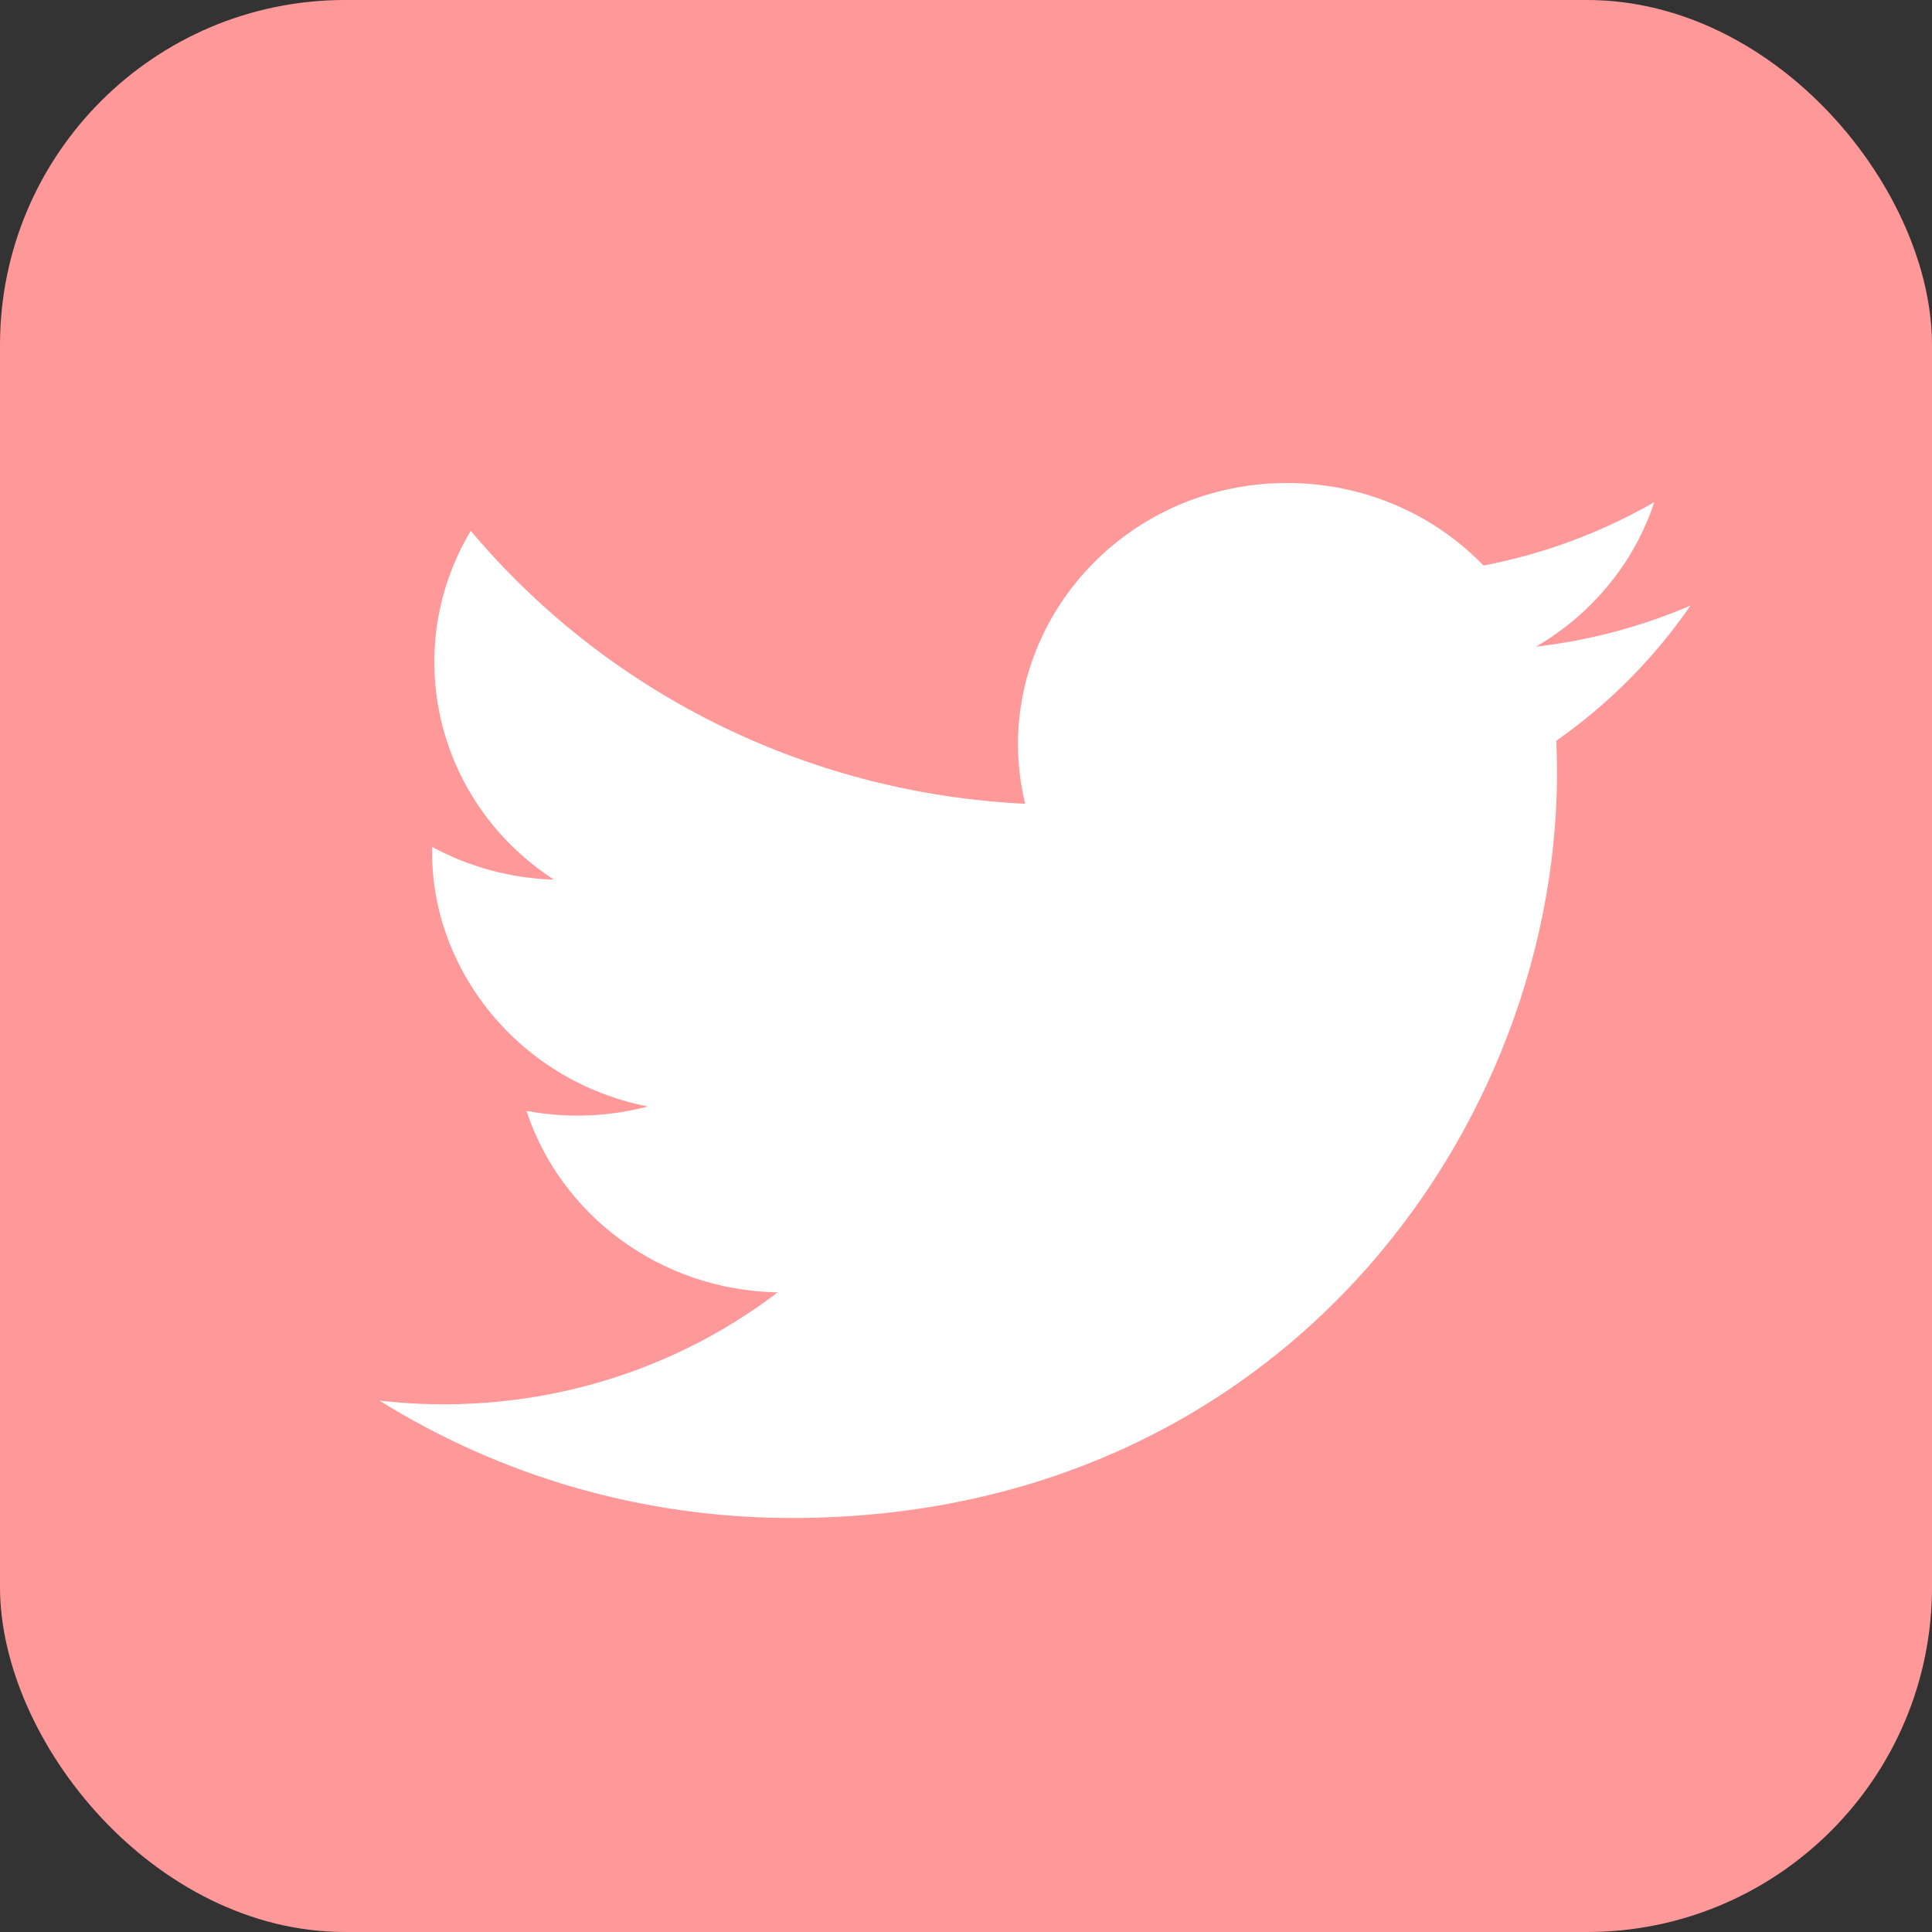
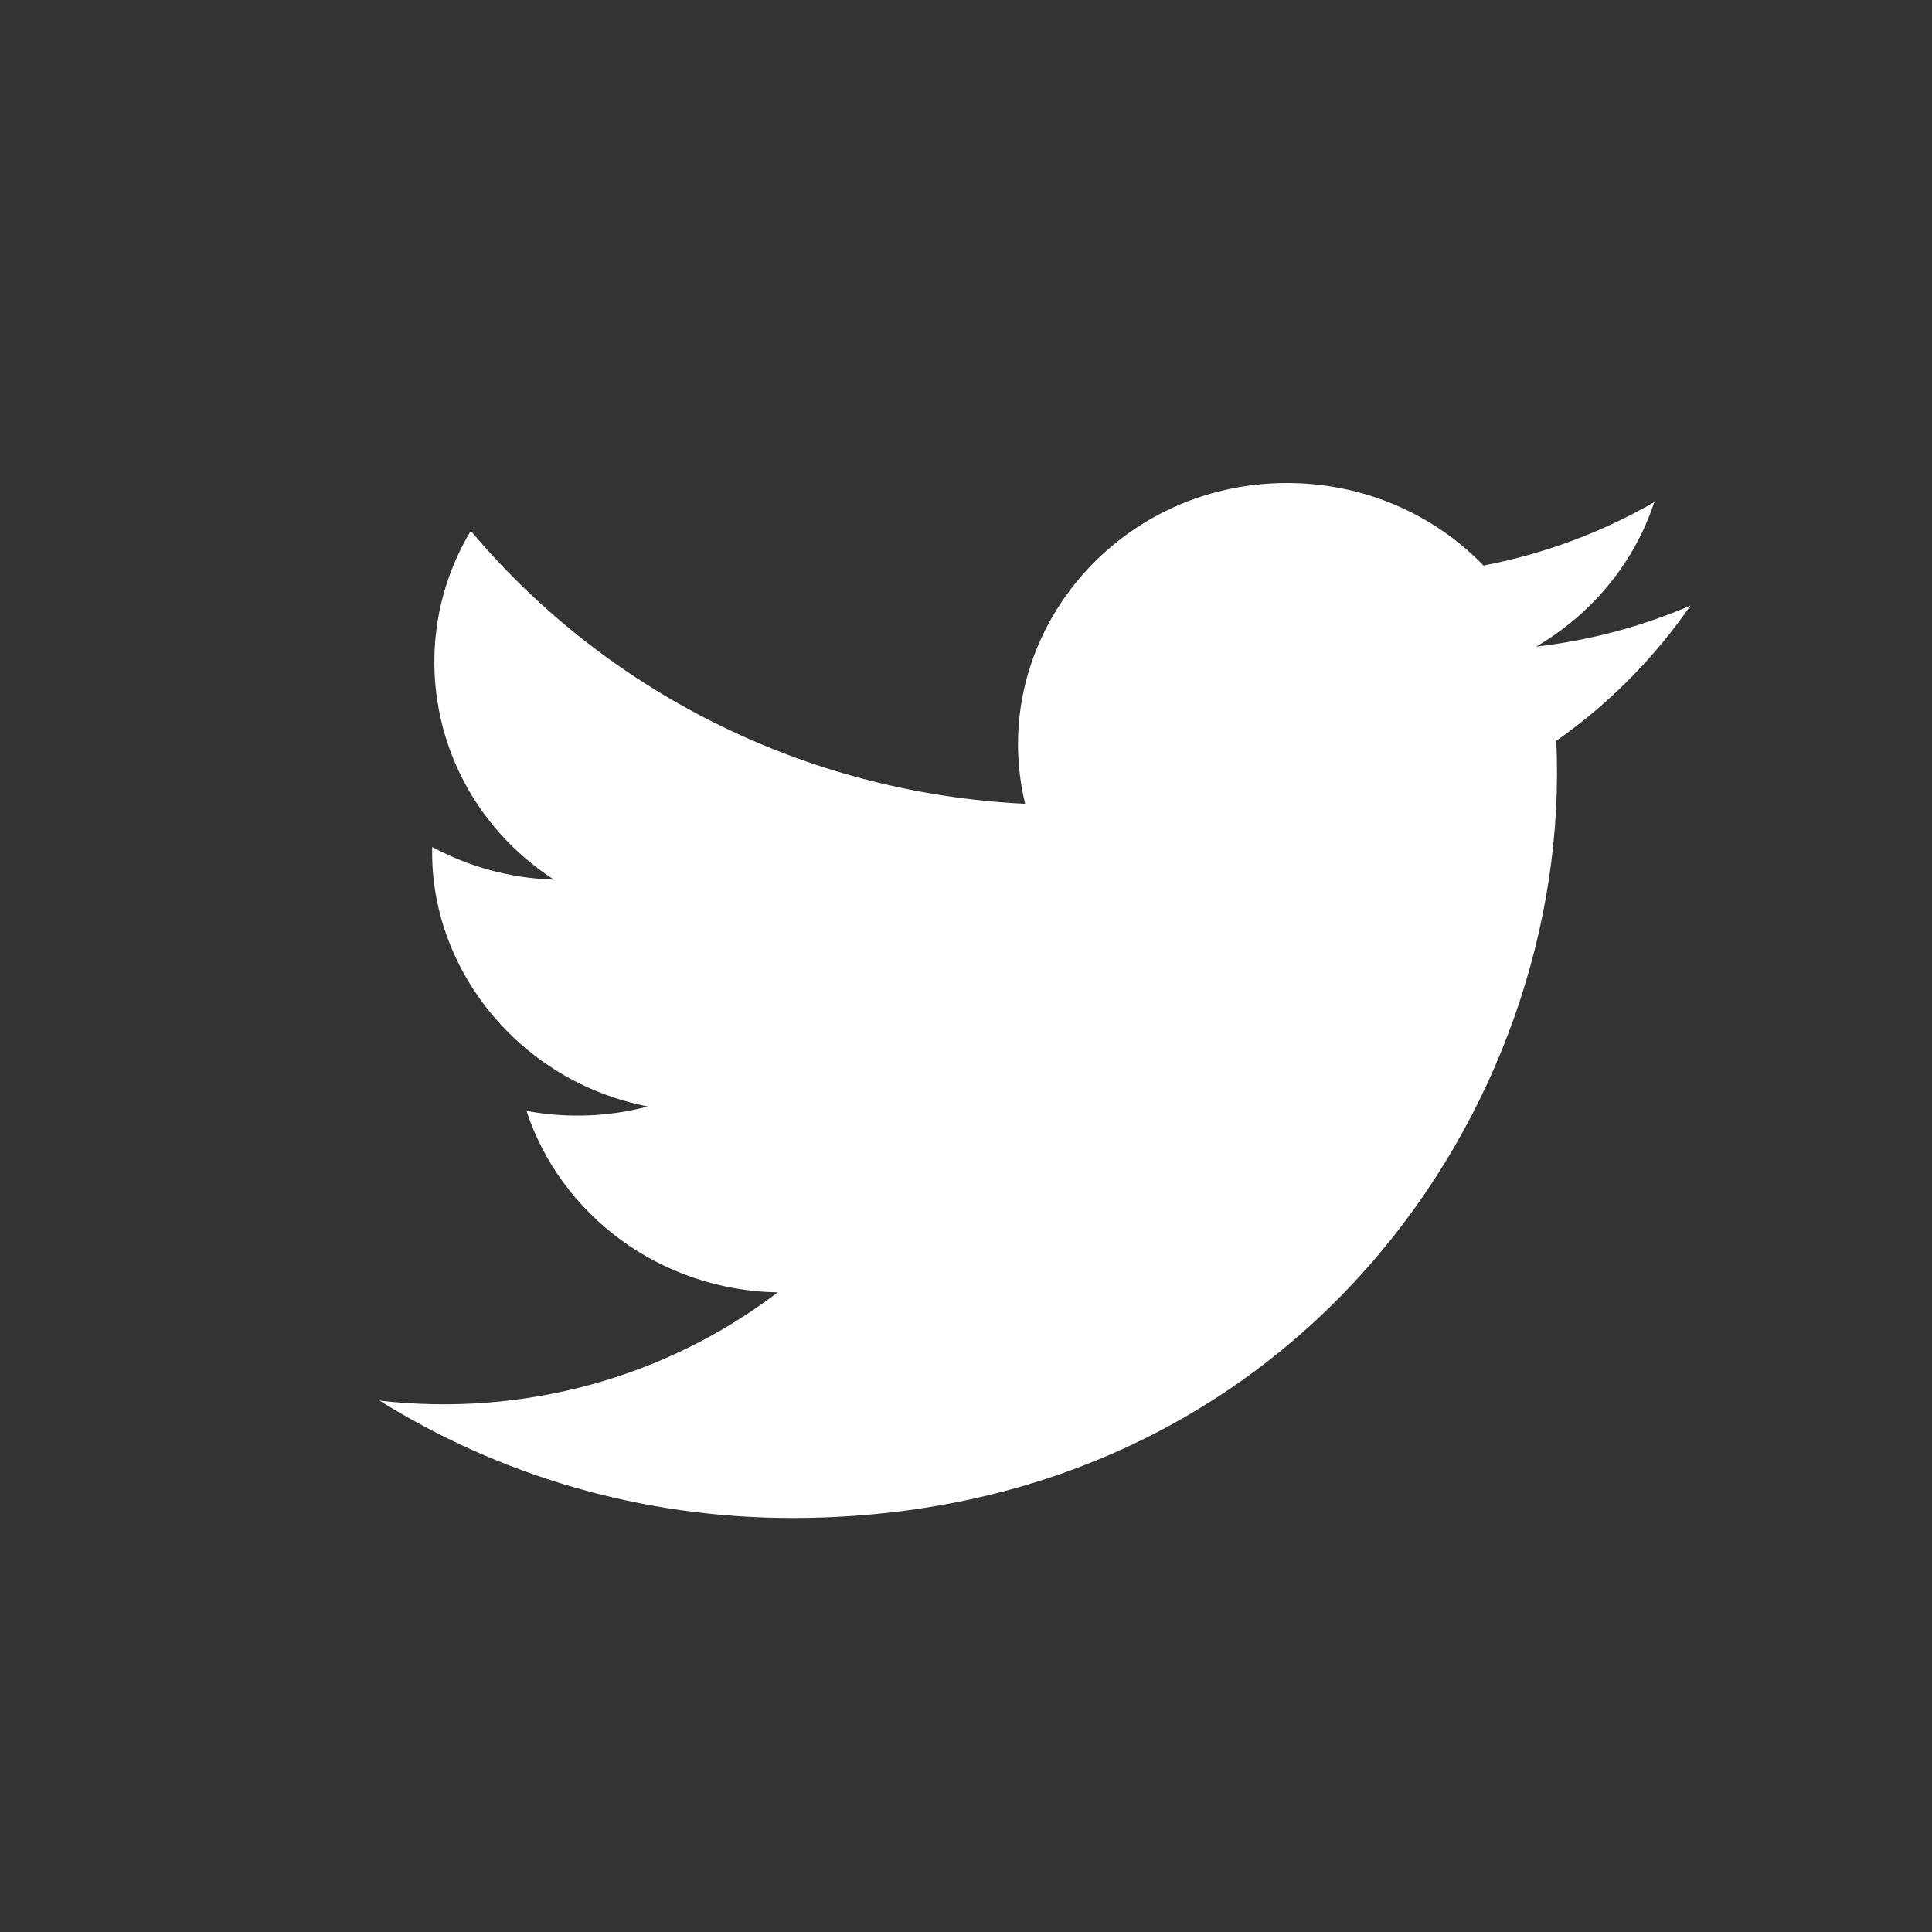
<svg xmlns="http://www.w3.org/2000/svg" width="28" height="28" viewBox="0 0 28 28" fill="none">
  <rect x="0" y="0" width="28" height="28" fill="#333333" stroke="none" />
-   <rect width="28" height="28" rx="5" fill="#FF9999" />
  <path d="M24.5 8.776C23.801 9.077 23.05 9.28 22.261 9.372C23.066 8.903 23.685 8.161 23.975 7.277C23.222 7.711 22.388 8.026 21.5 8.196C20.79 7.46 19.775 7 18.654 7C16.138 7 14.288 9.281 14.857 11.649C11.618 11.491 8.746 9.984 6.823 7.693C5.802 9.395 6.293 11.621 8.029 12.749C7.391 12.729 6.789 12.559 6.264 12.275C6.221 14.029 7.516 15.671 9.39 16.036C8.842 16.18 8.241 16.214 7.63 16.1C8.125 17.605 9.564 18.699 11.271 18.73C9.633 19.978 7.568 20.536 5.5 20.299C7.225 21.373 9.275 22 11.476 22C18.713 22 22.802 16.062 22.555 10.736C23.317 10.202 23.977 9.535 24.5 8.776V8.776Z" fill="white" />
</svg>